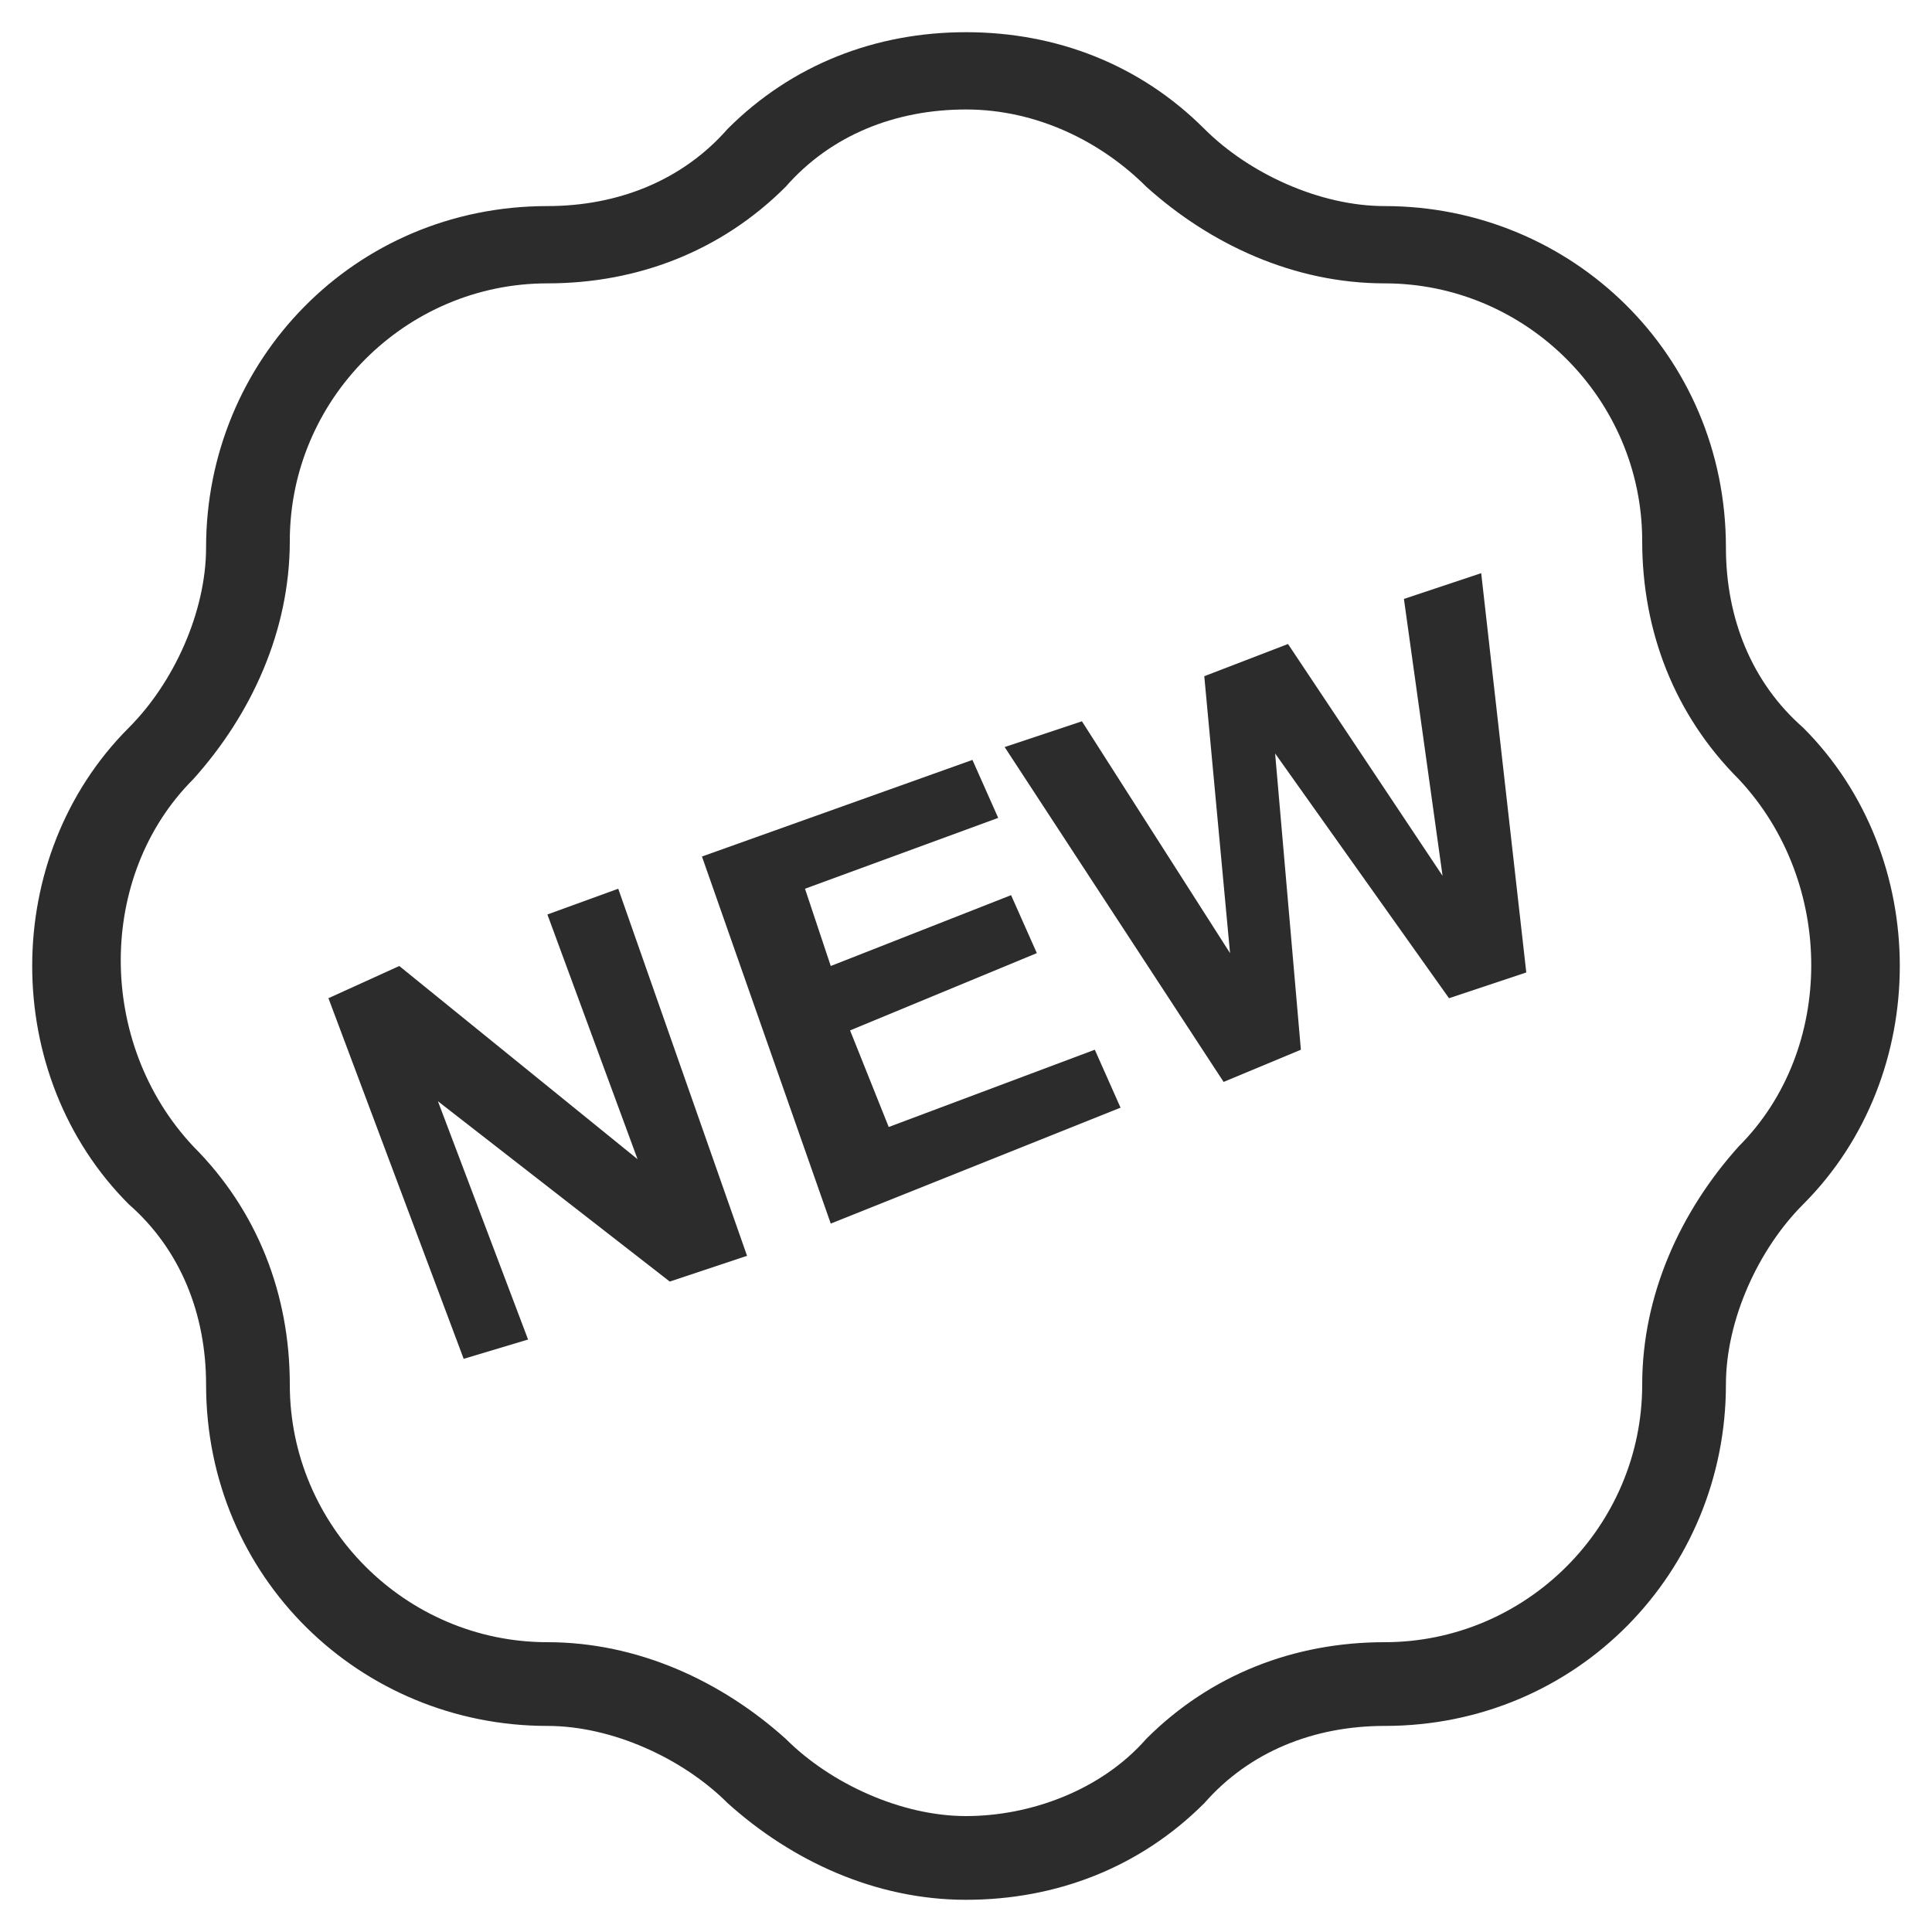
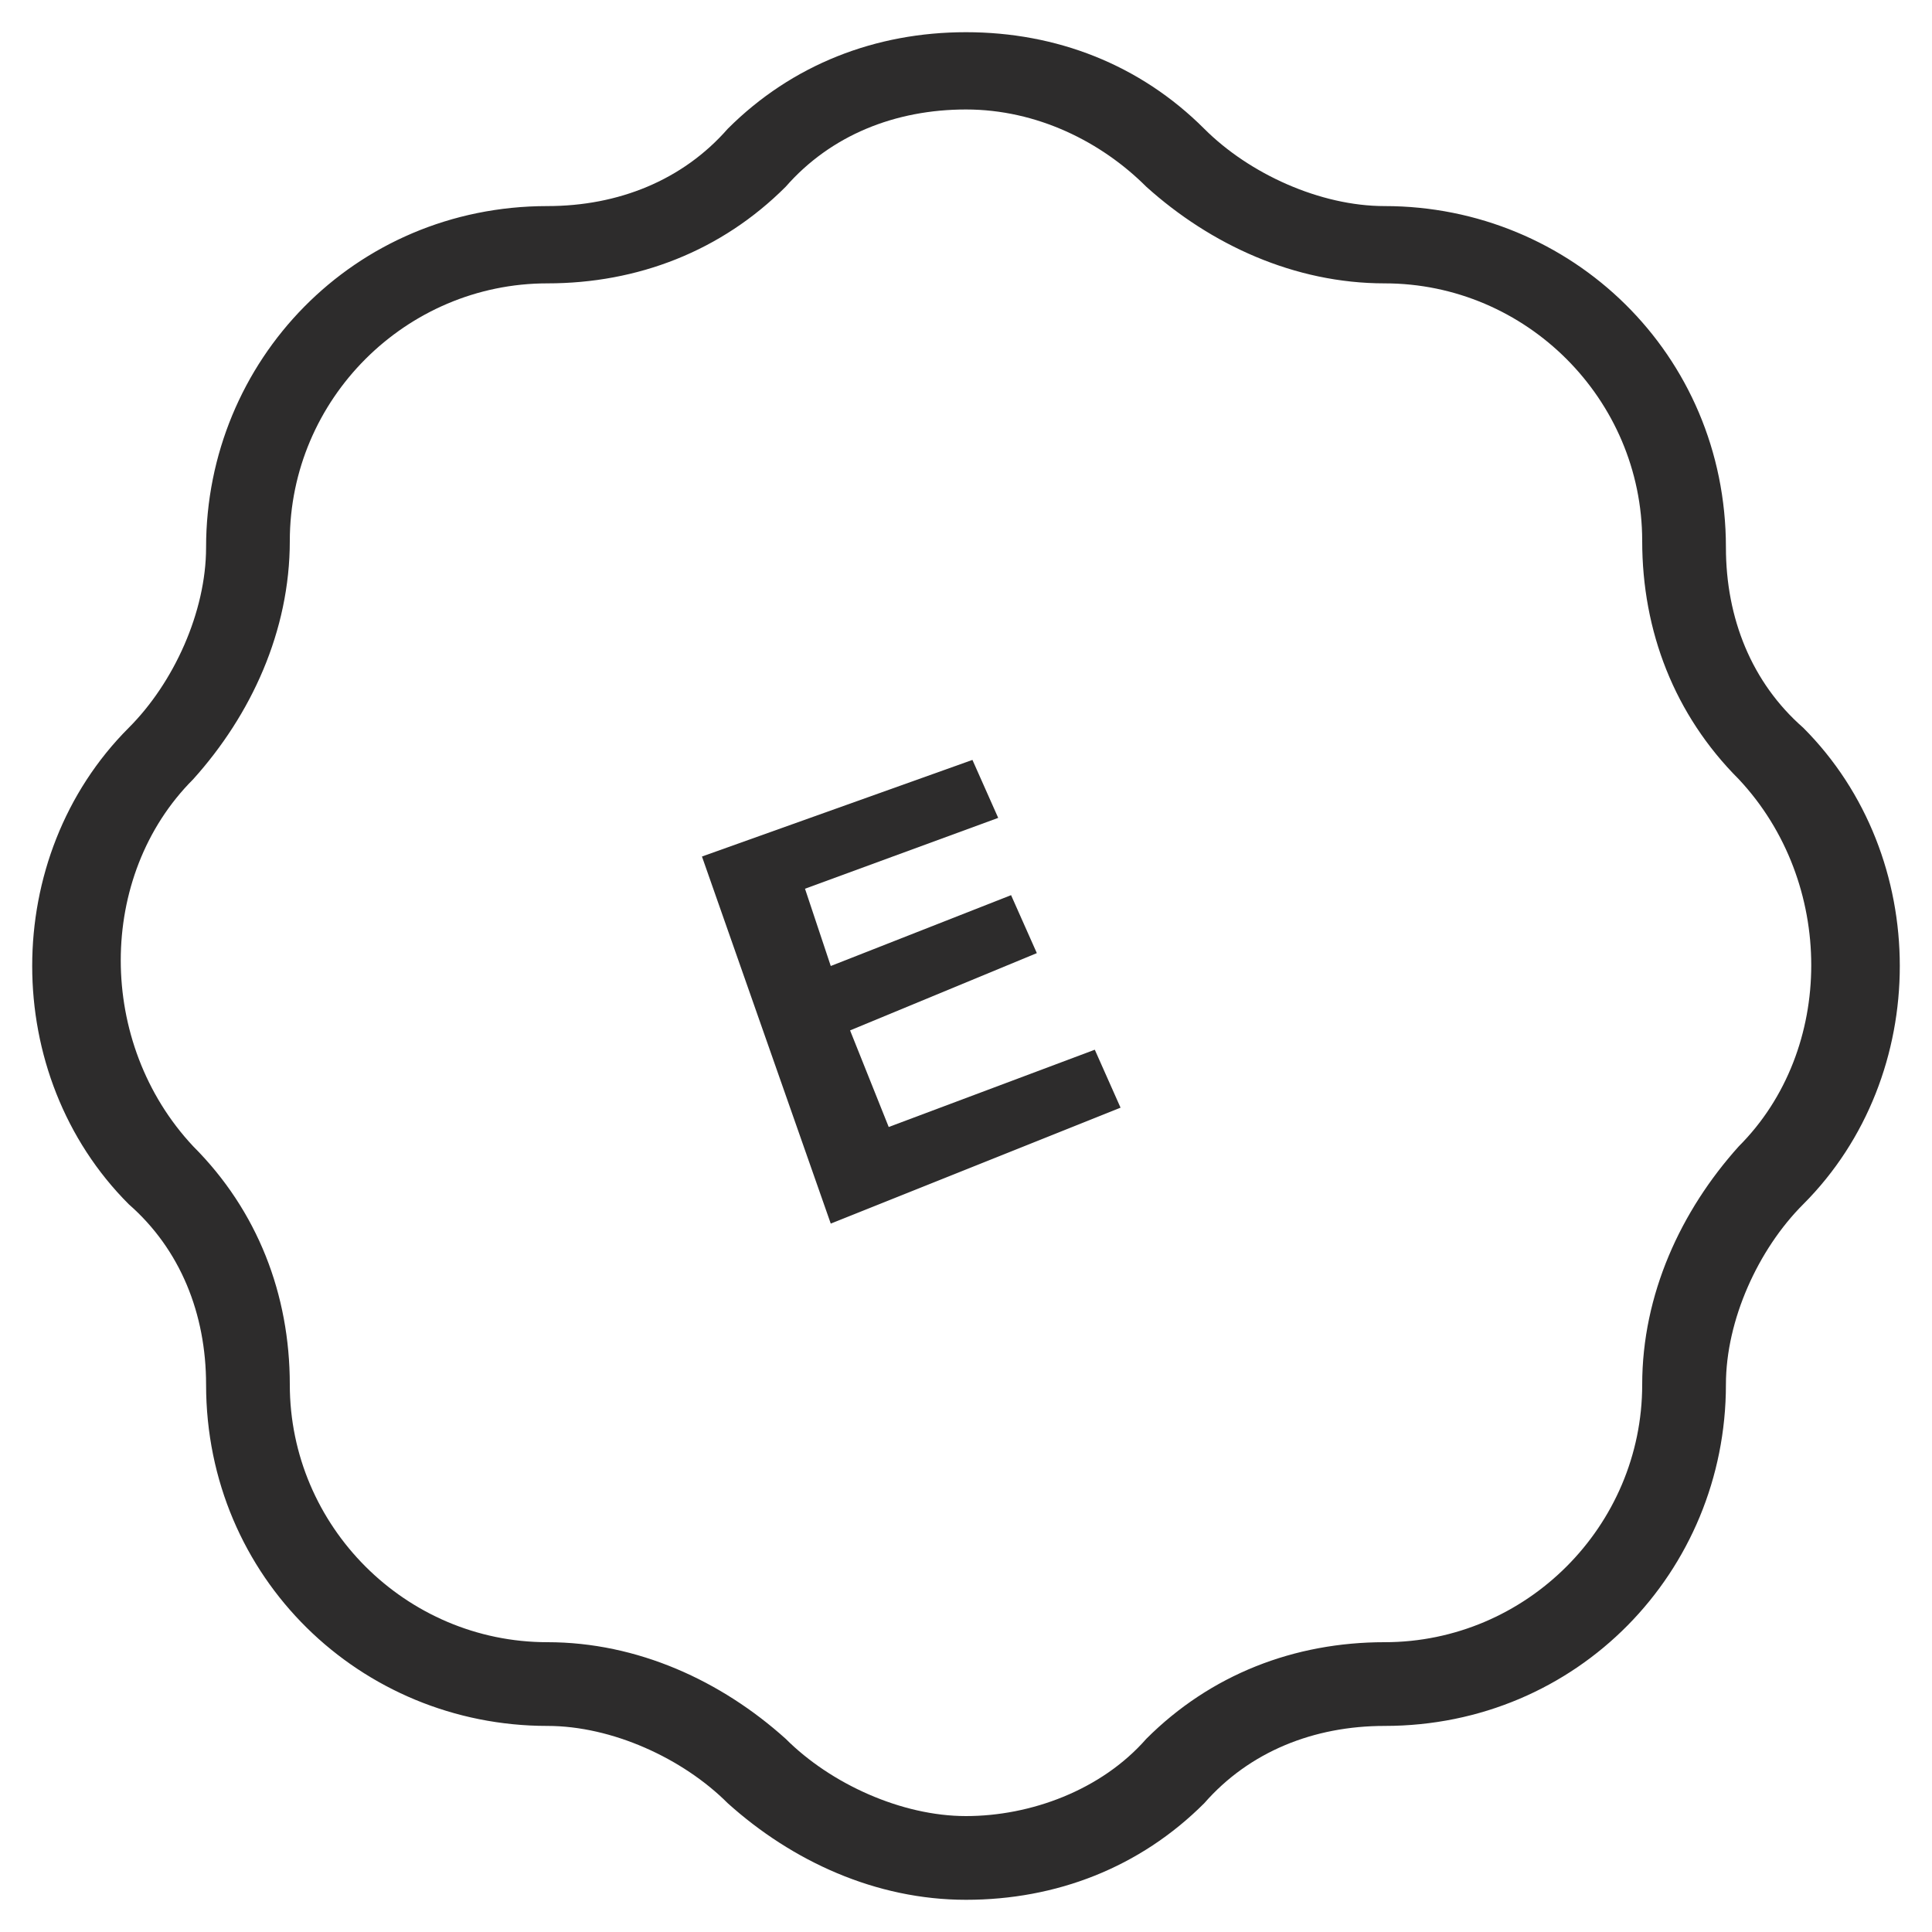
<svg xmlns="http://www.w3.org/2000/svg" version="1.1" id="Layer_1" x="0px" y="0px" width="30px" height="30px" viewBox="0 0 30 30" style="enable-background:new 0 0 30 30;" xml:space="preserve">
  <style type="text/css">
	.st0{fill:#2D2C2C;}
</style>
  <g>
    <g>
      <path class="st0" d="M15,29.5c-1.4,0-2.7-0.6-3.7-1.5c-0.7-0.7-1.8-1.2-2.8-1.2c-2.9,0-5.3-2.3-5.3-5.3c0-1.1-0.4-2.1-1.2-2.8    c-2-2-2-5.4,0-7.4c0.7-0.7,1.2-1.8,1.2-2.8c0-2.9,2.3-5.3,5.3-5.3c1.1,0,2.1-0.4,2.8-1.2c1-1,2.3-1.5,3.7-1.5S17.7,1,18.7,2    c0.7,0.7,1.8,1.2,2.8,1.2c2.9,0,5.3,2.3,5.3,5.3c0,1.1,0.4,2.1,1.2,2.8c2,2,2,5.4,0,7.4c-0.7,0.7-1.2,1.8-1.2,2.8    c0,2.9-2.3,5.3-5.3,5.3c-1.1,0-2.1,0.4-2.8,1.2C17.7,29,16.4,29.5,15,29.5L15,29.5z M15,1.7c-1.1,0-2.1,0.4-2.8,1.2    c-1,1-2.3,1.5-3.7,1.5c-2.2,0-4,1.8-4,4c0,1.4-0.6,2.7-1.5,3.7c-1.5,1.5-1.5,4.1,0,5.7c1,1,1.5,2.3,1.5,3.7c0,2.2,1.8,4,4,4    c1.4,0,2.7,0.6,3.7,1.5c0.7,0.7,1.8,1.2,2.8,1.2s2.1-0.4,2.8-1.2c1-1,2.3-1.5,3.7-1.5c2.2,0,4-1.8,4-4c0-1.4,0.6-2.7,1.5-3.7    c1.5-1.5,1.5-4.1,0-5.7c-1-1-1.5-2.3-1.5-3.7c0-2.2-1.8-4-4-4c-1.4,0-2.7-0.6-3.7-1.5C17.1,2.2,16.1,1.7,15,1.7L15,1.7z" />
    </g>
    <g>
      <g>
-         <path id="XMLID_3_" class="st0" d="M7.2,21.1l-2.1-5.6L6.2,15l3.7,3l-1.4-3.8l1.1-0.4l2,5.7l-1.2,0.4l-3.6-2.8l1.4,3.7L7.2,21.1z     " />
-       </g>
+         </g>
      <g>
        <path id="XMLID_2_" class="st0" d="M12.9,19l-2-5.7l4.2-1.5l0.4,0.9l-3,1.1l0.4,1.2l2.8-1.1l0.4,0.9l-2.9,1.2l0.6,1.5l3.2-1.2     l0.4,0.9L12.9,19z" />
      </g>
      <g>
-         <path id="XMLID_1_" class="st0" d="M19,16.8l-3.4-5.2l1.2-0.4l2.3,3.6l-0.4-4.3L20,10l2.4,3.6l-0.6-4.3L23,8.9l0.7,6.2l-1.2,0.4     l-2.7-3.8l0.4,4.6L19,16.8z" />
-       </g>
+         </g>
    </g>
  </g>
</svg>